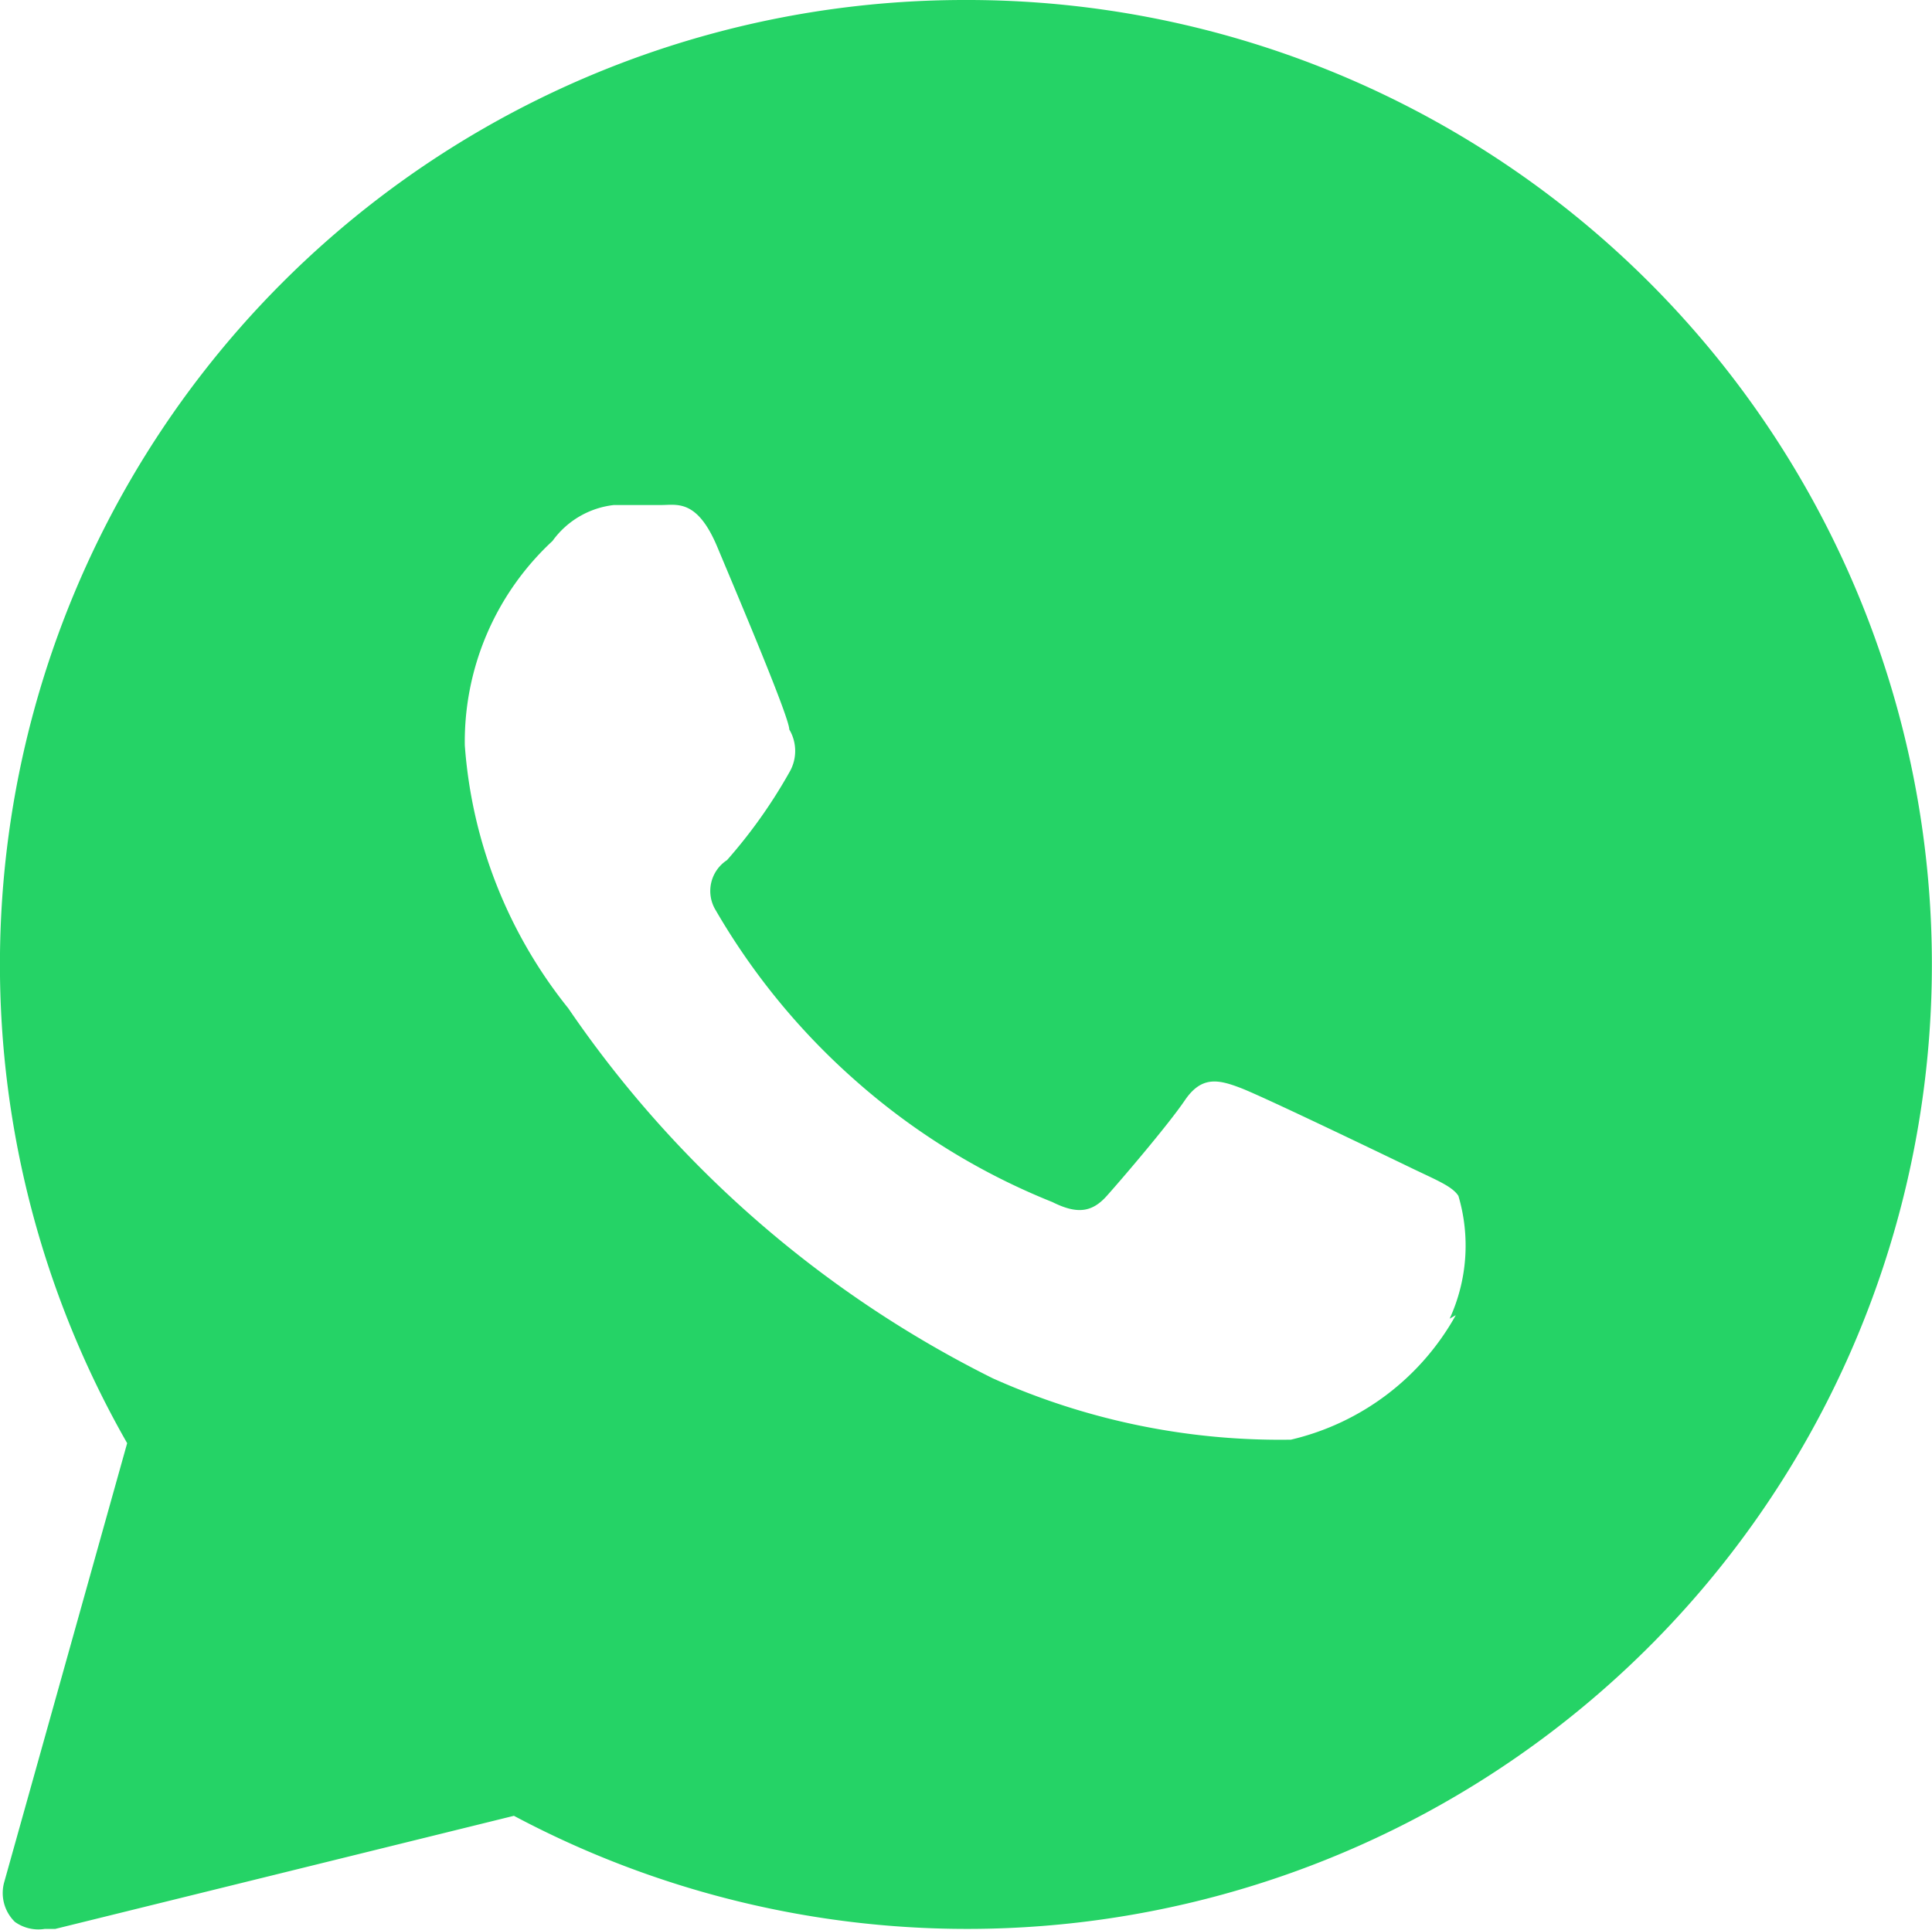
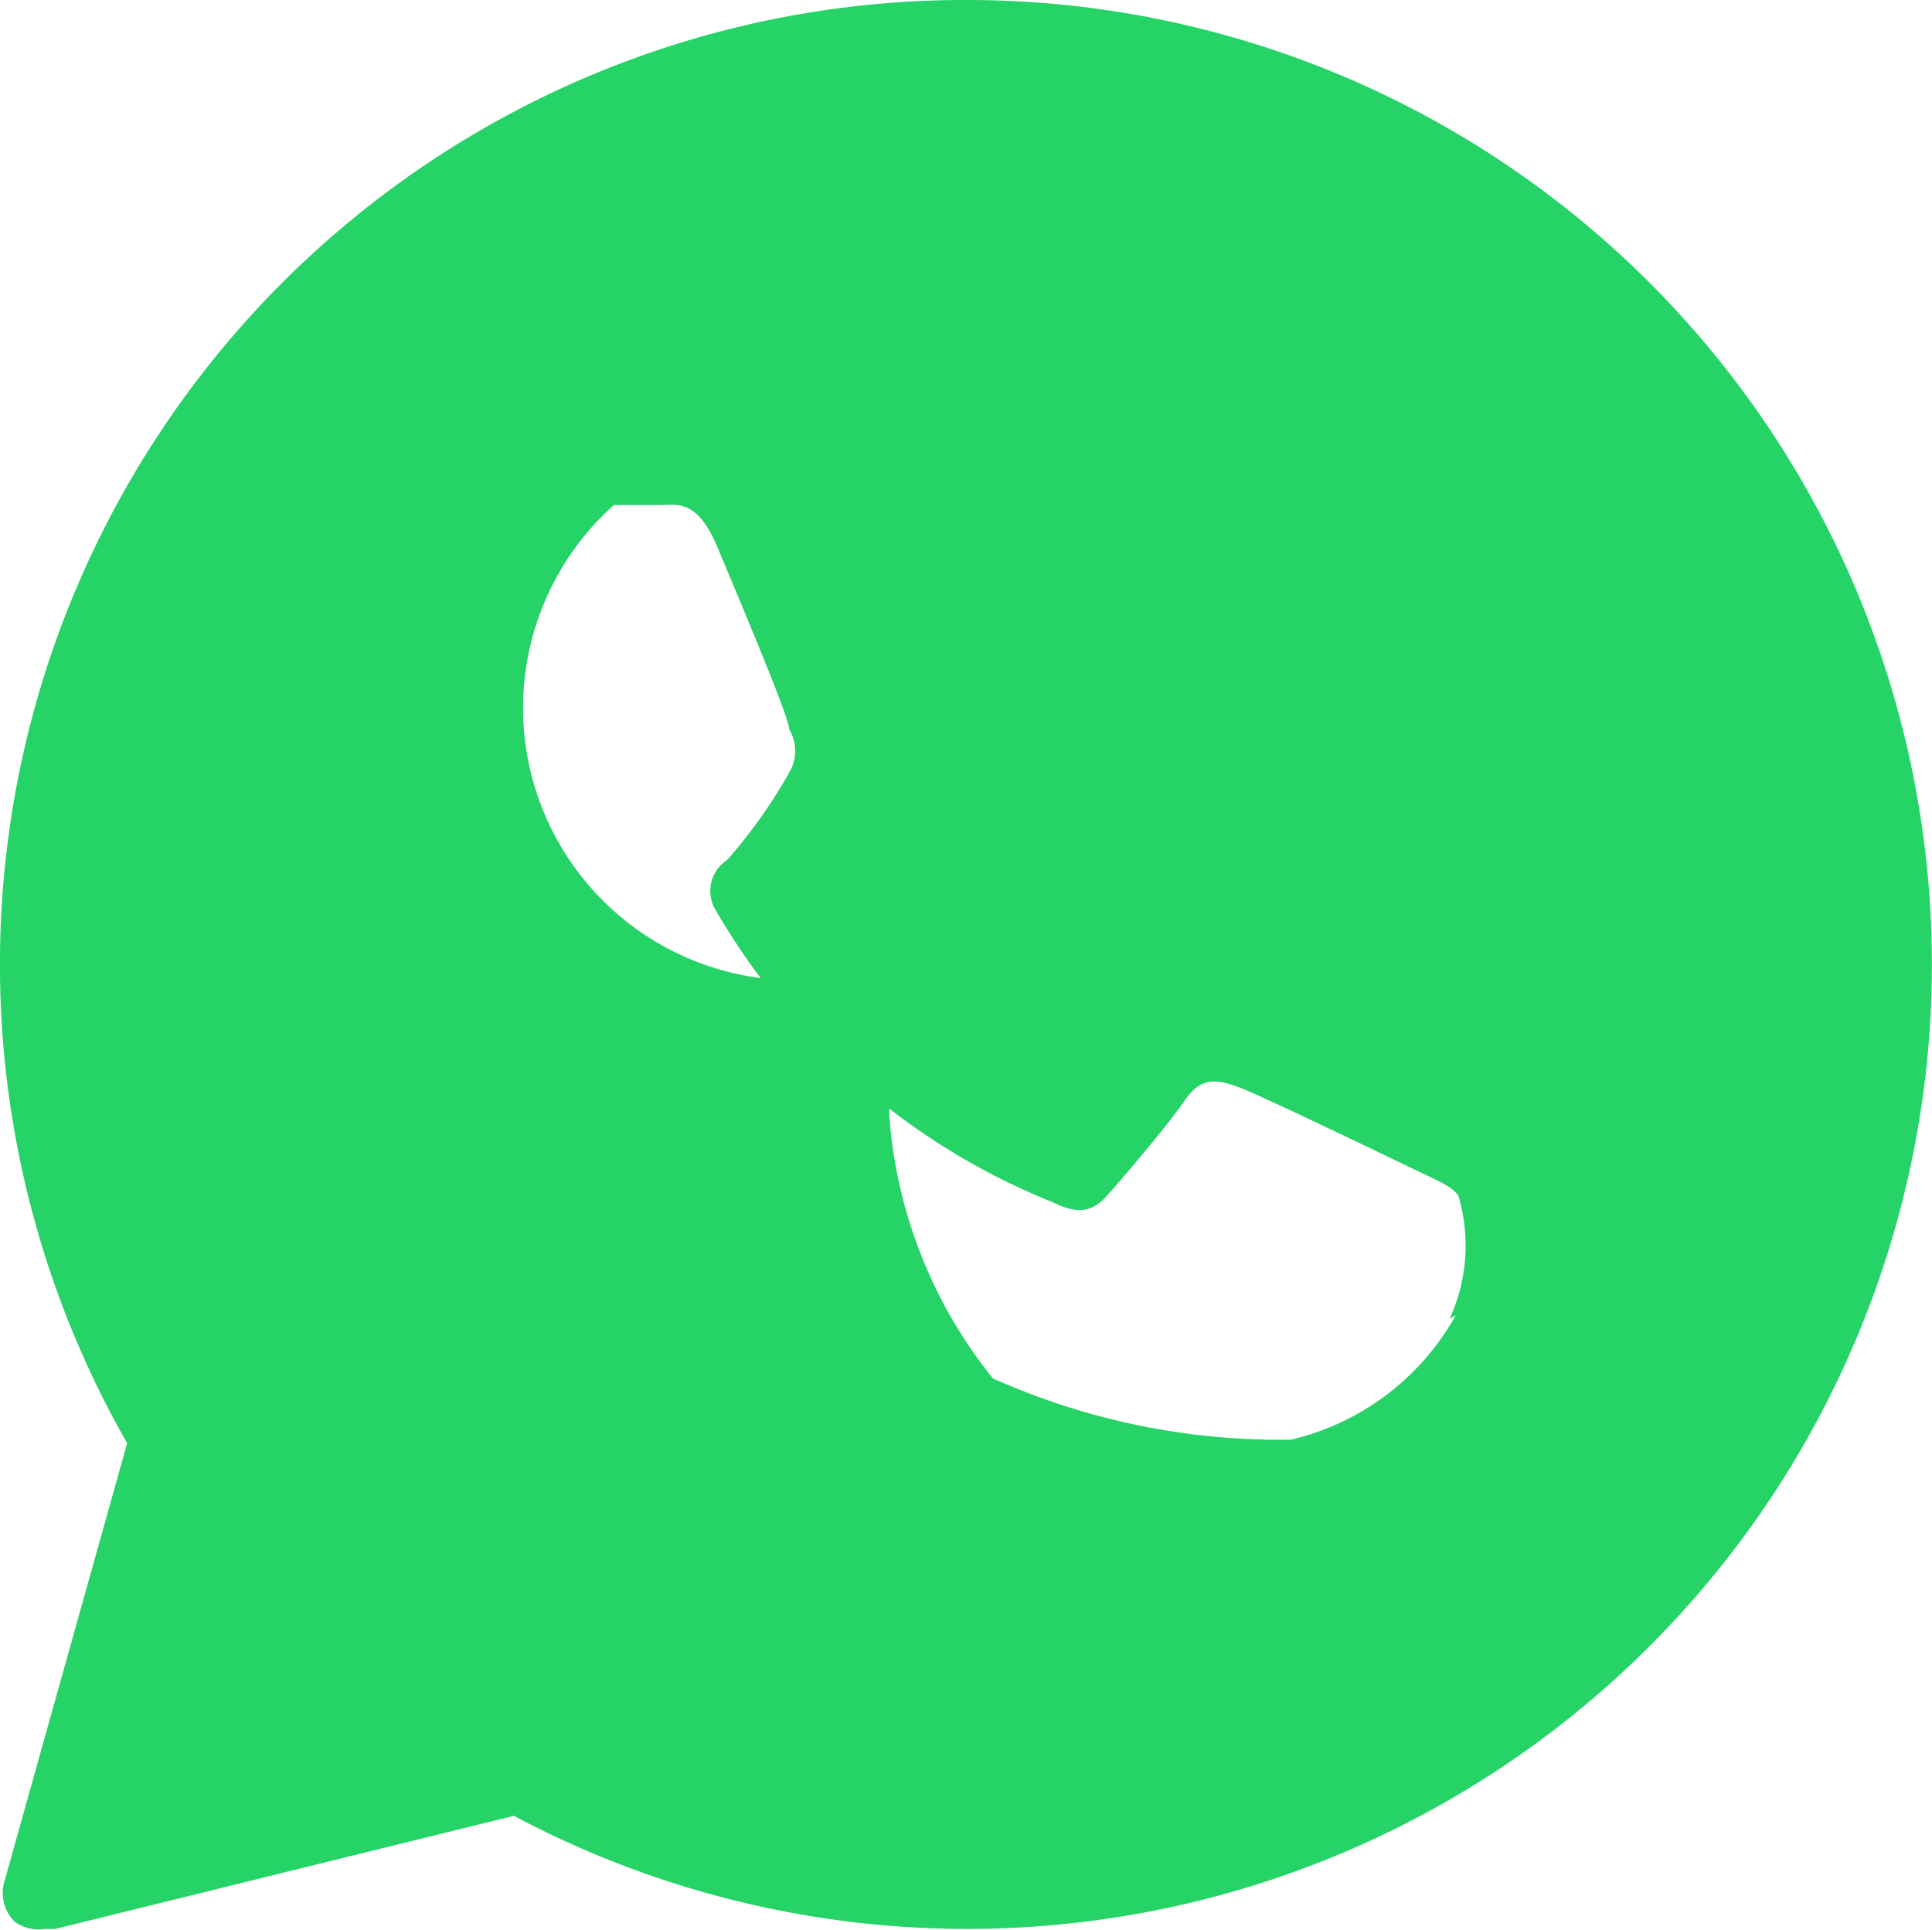
<svg xmlns="http://www.w3.org/2000/svg" viewBox="0 0 22.03 22.01" fill="#25D366">
-   <path d="M11,0A11,11,0,0,0,1.45,16.46l-1.4,5a.46.46,0,0,0,.12.46A.46.46,0,0,0,.51,22H.63l5.23-1.29A11,11,0,1,0,11,0Zm5.6,15a2.91,2.91,0,0,1-1.88,1.42,8,8,0,0,1-3.4-.7A12.72,12.72,0,0,1,6.48,11.5a5.41,5.41,0,0,1-1.18-3,3.12,3.12,0,0,1,1-2.33A1,1,0,0,1,7,5.76h.54c.18,0,.41-.07.64.48S9,8.18,9,8.32a.48.48,0,0,1,0,.49,5.84,5.84,0,0,1-.71,1,.42.42,0,0,0-.13.57h0a7.81,7.81,0,0,0,1.59,1.94A7.71,7.71,0,0,0,12,13.71c.28.14.45.12.62-.07s.7-.81.89-1.09.38-.24.64-.14,1.65.77,1.94.91.47.21.54.32a2,2,0,0,1-.1,1.4Z" />
+   <path d="M11,0A11,11,0,0,0,1.45,16.46l-1.4,5a.46.46,0,0,0,.12.46A.46.46,0,0,0,.51,22H.63l5.23-1.29A11,11,0,1,0,11,0Zm5.6,15a2.91,2.91,0,0,1-1.88,1.42,8,8,0,0,1-3.4-.7a5.41,5.41,0,0,1-1.18-3,3.12,3.12,0,0,1,1-2.33A1,1,0,0,1,7,5.76h.54c.18,0,.41-.07.64.48S9,8.18,9,8.32a.48.48,0,0,1,0,.49,5.84,5.84,0,0,1-.71,1,.42.42,0,0,0-.13.57h0a7.81,7.81,0,0,0,1.59,1.94A7.71,7.71,0,0,0,12,13.71c.28.14.45.12.62-.07s.7-.81.89-1.09.38-.24.64-.14,1.65.77,1.94.91.47.21.54.32a2,2,0,0,1-.1,1.4Z" />
</svg>